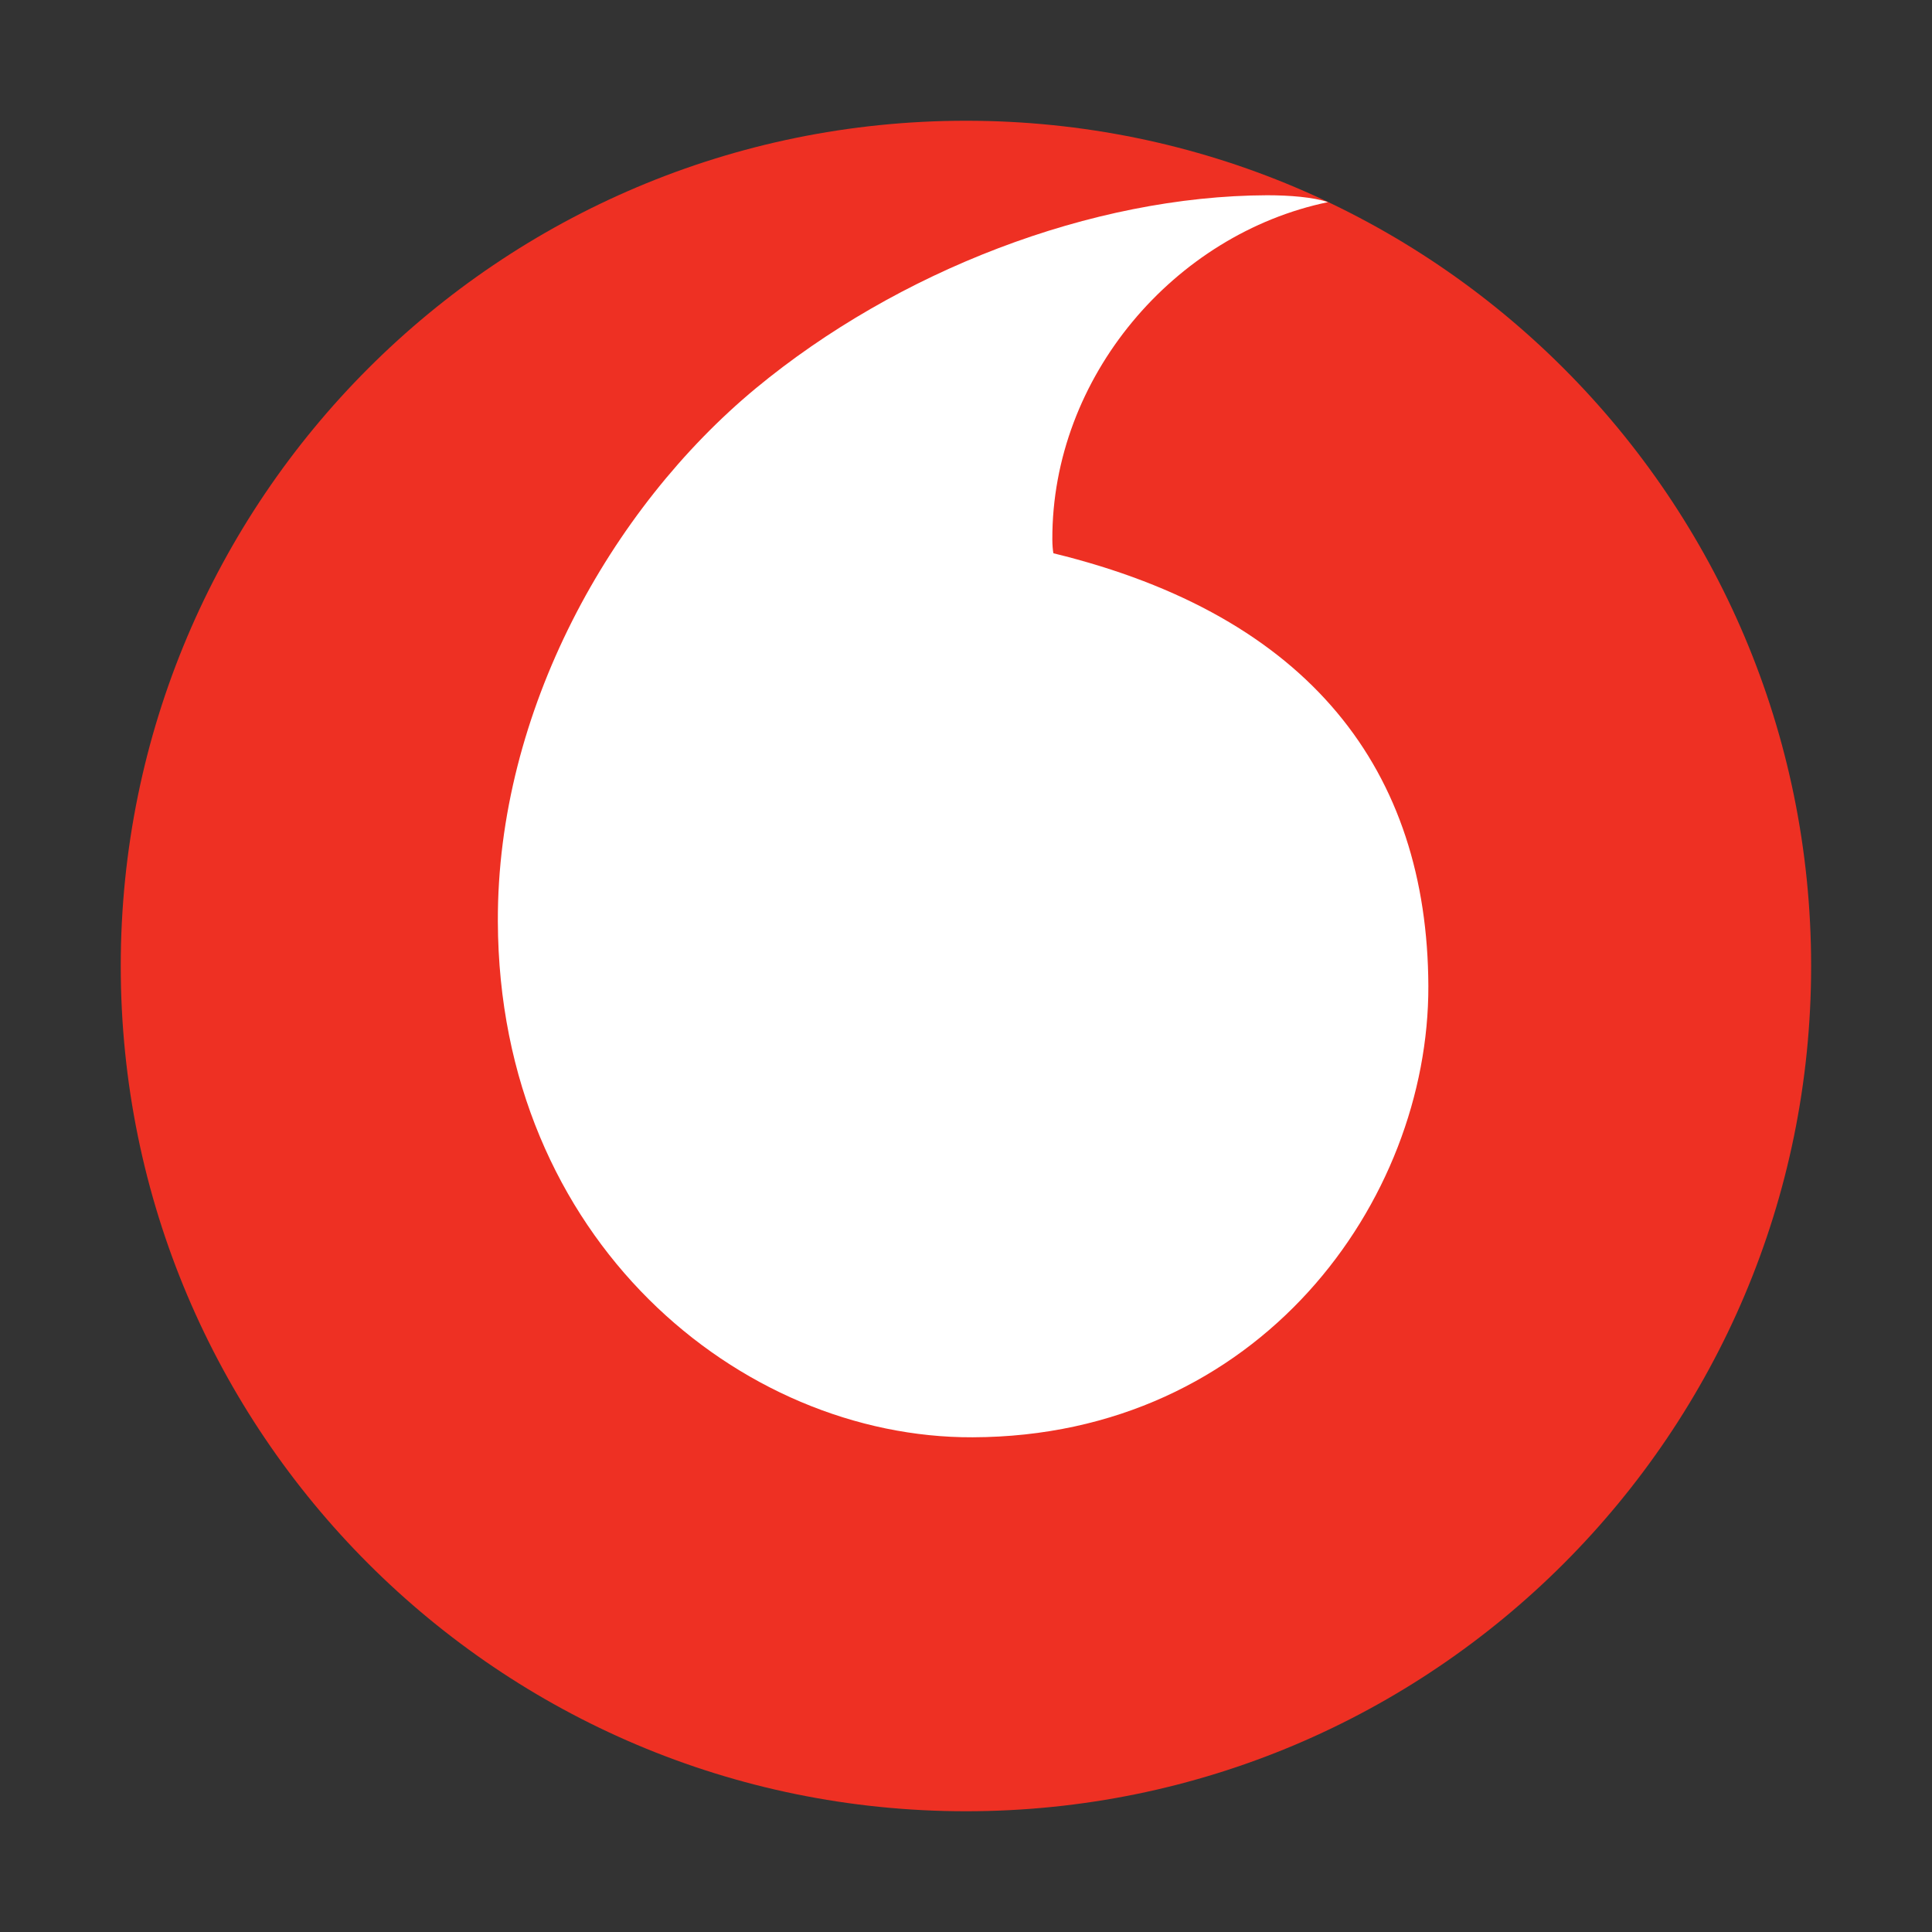
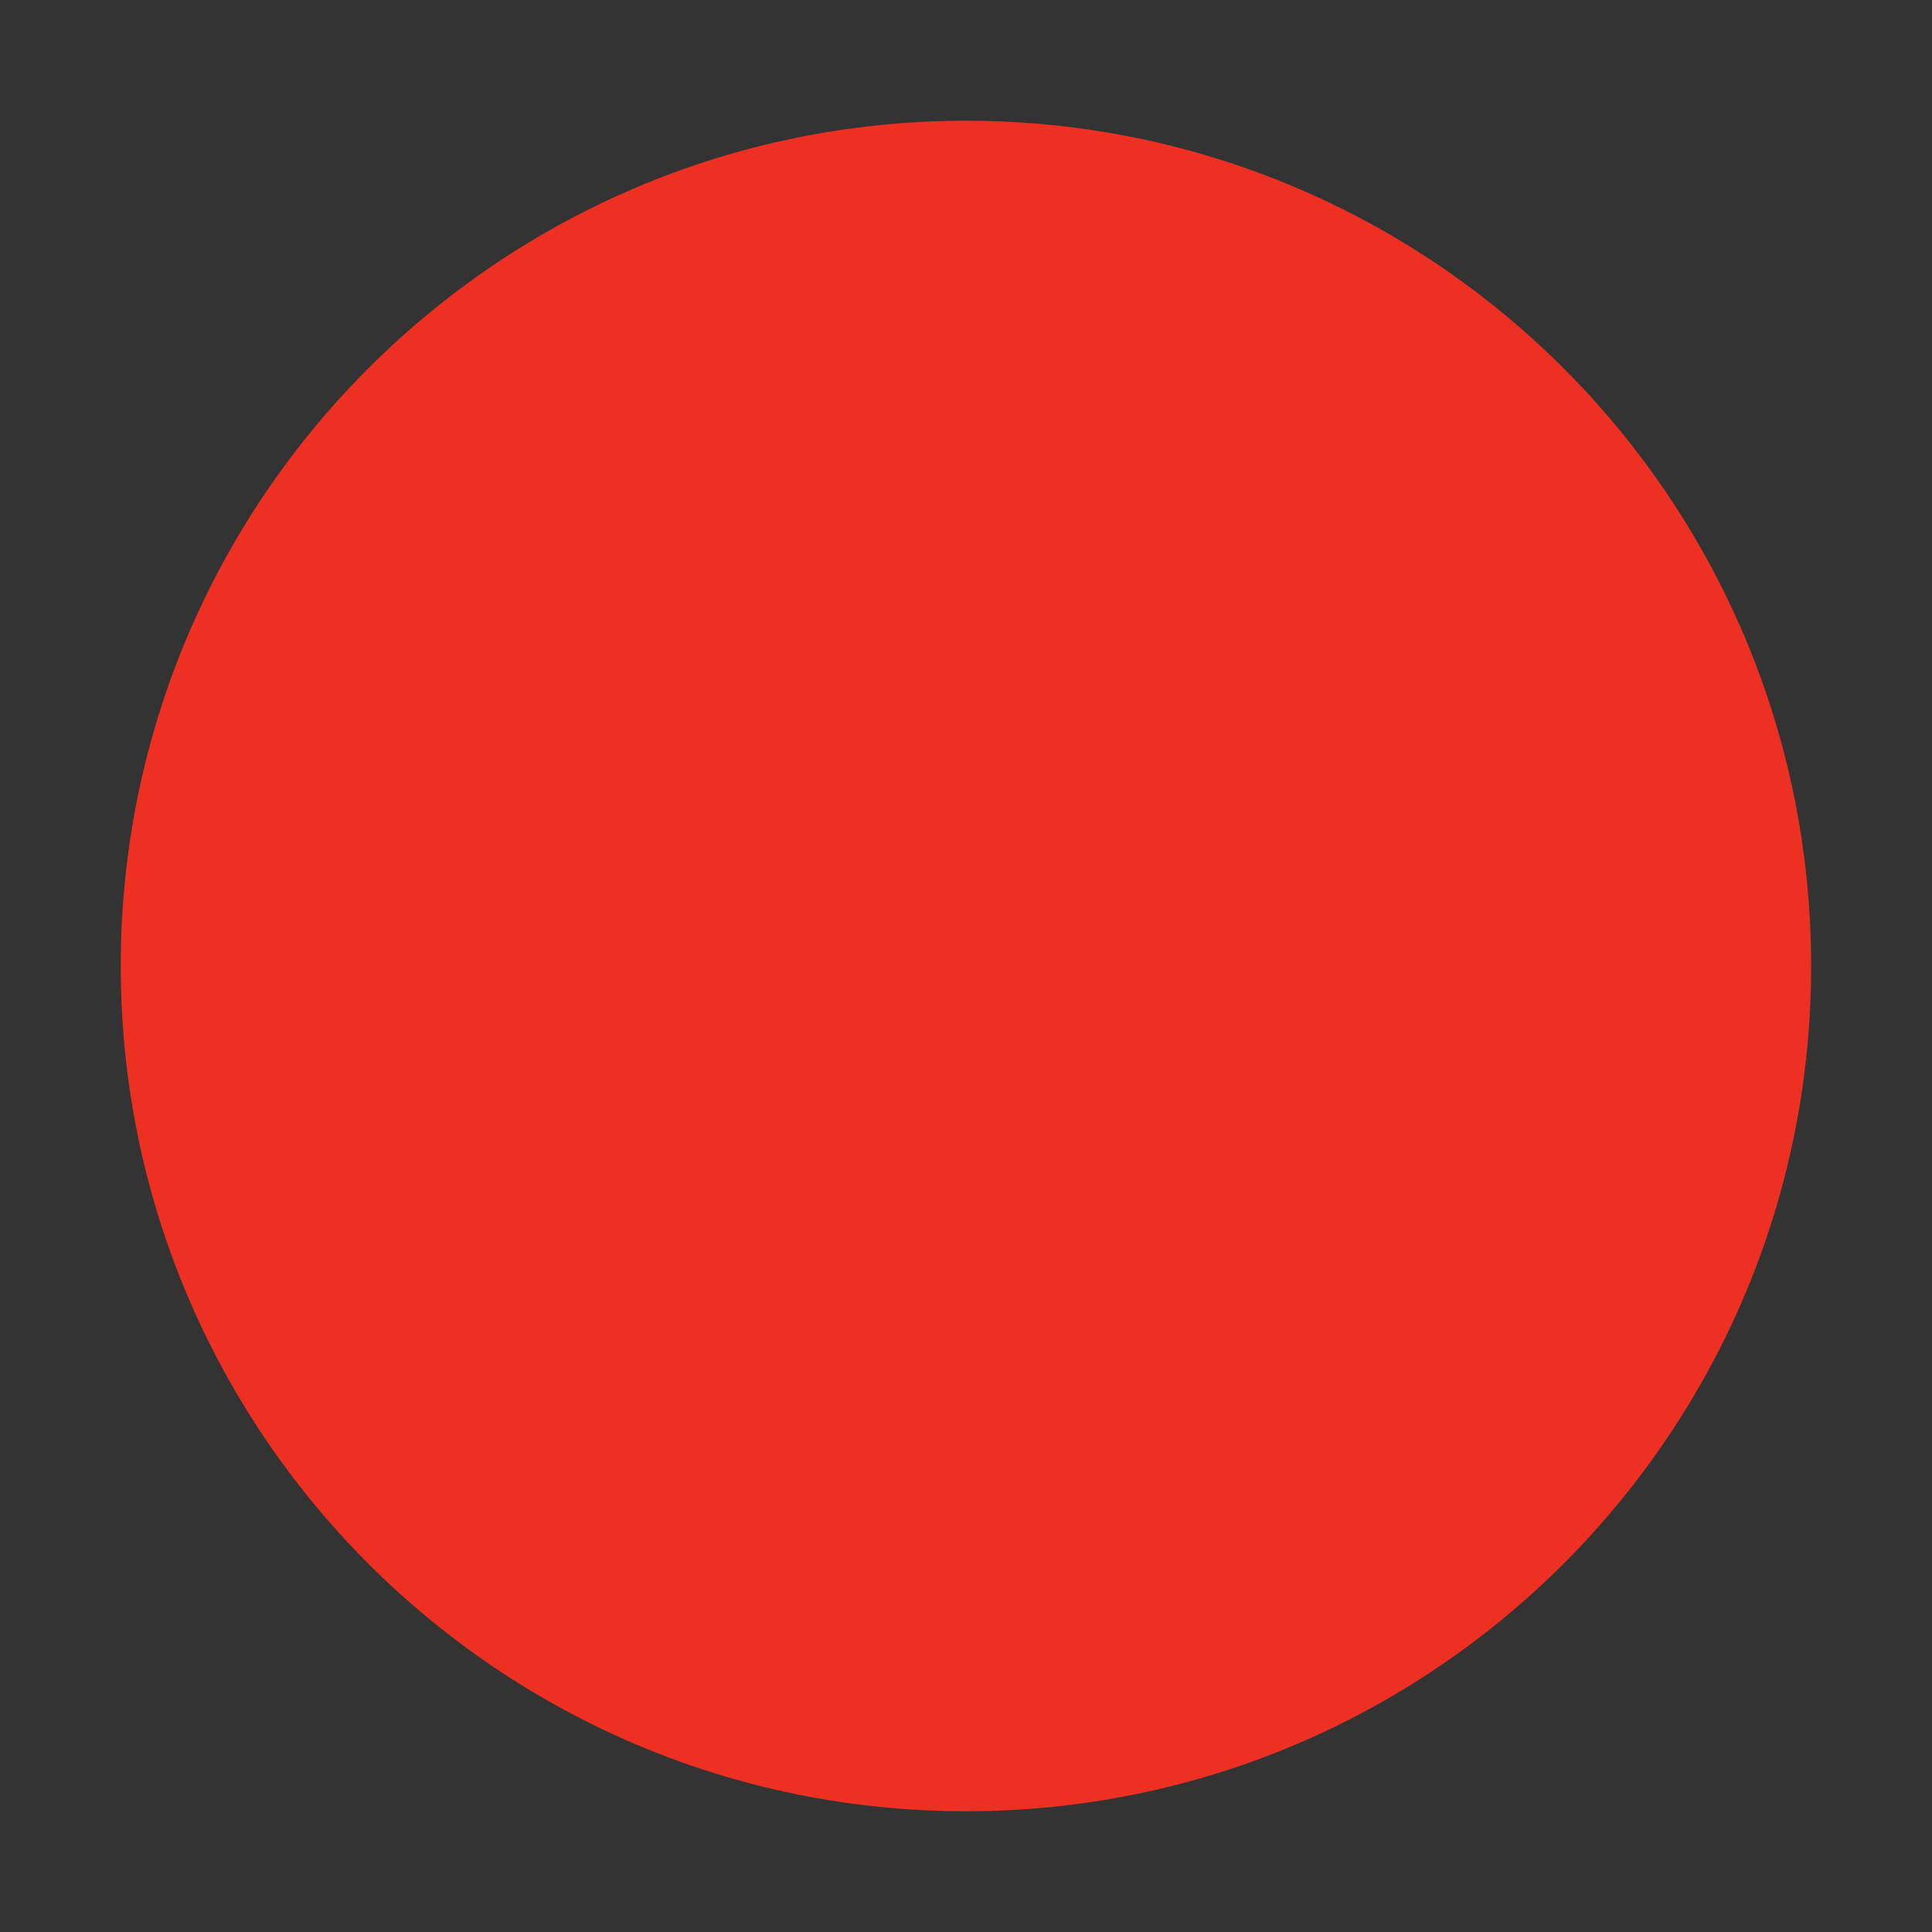
<svg xmlns="http://www.w3.org/2000/svg" width="16" height="16" viewBox="0 0 16 16" fill="none">
  <rect x="0" y="0" width="16" height="16" fill="#333333" stroke="none" />
  <path d="M14.999 8C14.999 11.866 11.866 15 8 15C4.134 15 1 11.866 1 8C1 4.134 4.134 1 8 1C11.866 1 14.999 4.134 14.999 8Z" fill="#EE3023" />
-   <path d="M8.055 11.903C6.133 11.91 4.132 10.269 4.123 7.632C4.116 5.89 5.058 4.211 6.259 3.216C7.432 2.246 9.038 1.622 10.494 1.617C10.681 1.617 10.878 1.633 10.998 1.674C9.725 1.938 8.711 3.123 8.715 4.467C8.715 4.512 8.719 4.56 8.724 4.582C10.855 5.101 11.822 6.387 11.829 8.166C11.834 9.946 10.429 11.896 8.055 11.903Z" fill="white" />
</svg>